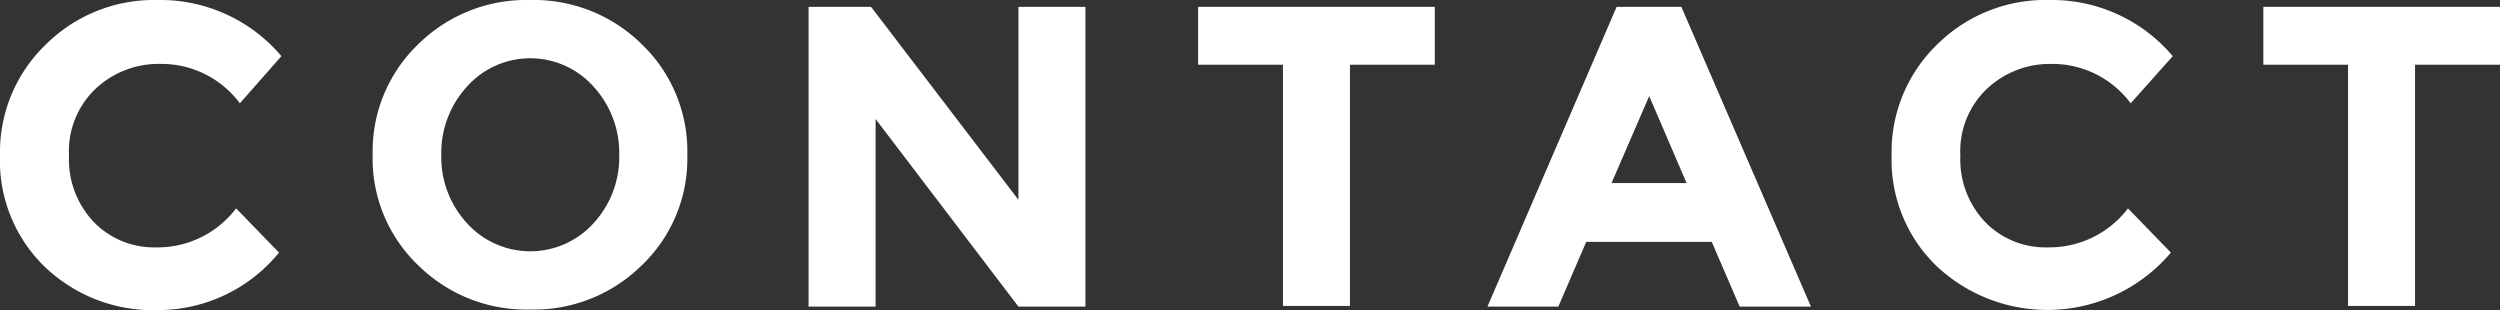
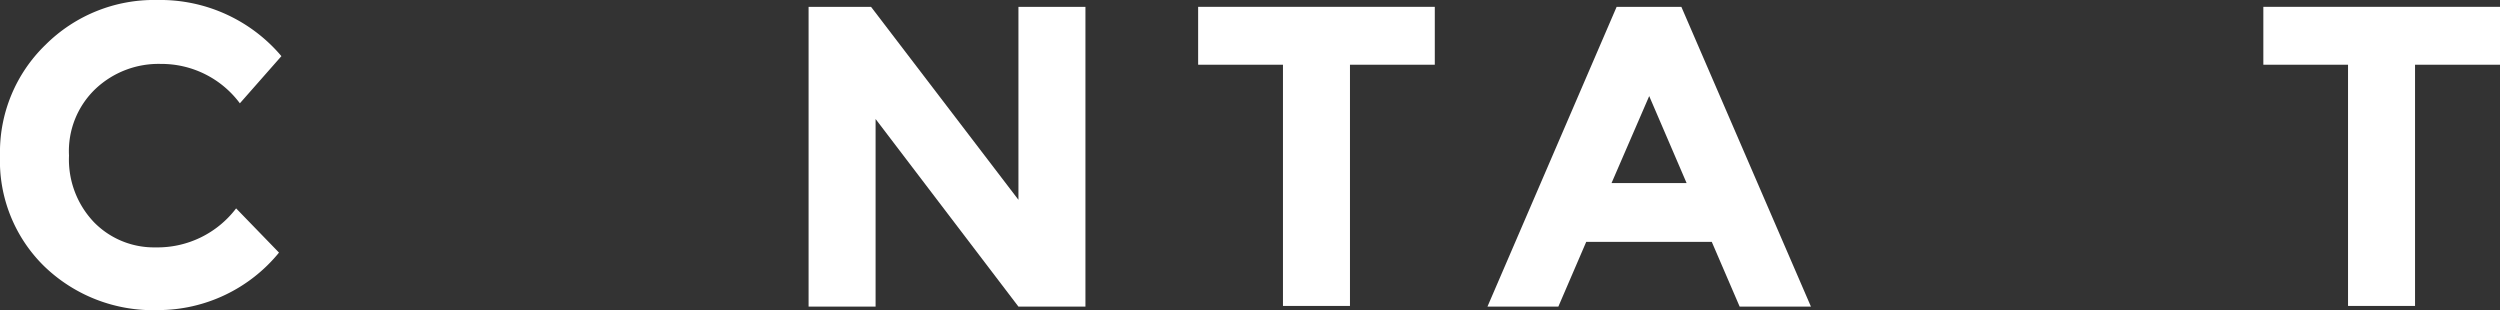
<svg xmlns="http://www.w3.org/2000/svg" width="186.56" height="23.14" viewBox="0 0 186.56 23.14">
  <rect x="0" y="0" width="186.56" height="23.14" fill="#333333" stroke="none" />
  <defs>
    <style>.ebae268c-a921-41f5-bdbd-feee9bfd222a{fill:#fff;}</style>
  </defs>
  <title>アセット 6@1</title>
  <g id="b1605668-4be6-467b-a18f-6a8b3b780098" data-name="レイヤー 2">
    <g id="bf2a6b84-cf88-4de1-a65f-7c682dd1b8df" data-name="layout">
      <path class="ebae268c-a921-41f5-bdbd-feee9bfd222a" d="M11.62,18.46a7.36,7.36,0,0,0,6-2.91l3.2,3.3a11.65,11.65,0,0,1-9,4.29,11.68,11.68,0,0,1-8.52-3.27A11,11,0,0,1,0,11.63a11.15,11.15,0,0,1,3.41-8.3A11.47,11.47,0,0,1,11.74,0,11.84,11.84,0,0,1,21,4.19l-3.1,3.52A7.29,7.29,0,0,0,12,4.77,6.85,6.85,0,0,0,7.15,6.61a6.41,6.41,0,0,0-2,5,6.77,6.77,0,0,0,1.89,5A6.26,6.26,0,0,0,11.62,18.46Z" />
-       <path class="ebae268c-a921-41f5-bdbd-feee9bfd222a" d="M47.9,19.79a11.47,11.47,0,0,1-8.35,3.31,11.47,11.47,0,0,1-8.35-3.31,11,11,0,0,1-3.39-8.24A11.06,11.06,0,0,1,31.2,3.31,11.47,11.47,0,0,1,39.55,0,11.47,11.47,0,0,1,47.9,3.31a11.06,11.06,0,0,1,3.39,8.24A11,11,0,0,1,47.9,19.79Zm-1.69-8.22a7.33,7.33,0,0,0-1.92-5.11,6.33,6.33,0,0,0-9.44,0,7.33,7.33,0,0,0-1.92,5.11,7.28,7.28,0,0,0,1.92,5.09,6.37,6.37,0,0,0,9.44,0A7.28,7.28,0,0,0,46.21,11.57Z" />
      <path class="ebae268c-a921-41f5-bdbd-feee9bfd222a" d="M76,.51h5V22.88H76l-10.66-14v14h-5V.51H65l11,14.4Z" />
      <path class="ebae268c-a921-41f5-bdbd-feee9bfd222a" d="M100.74,4.83v18h-5v-18H89.41V.51h17.66V4.83Z" />
-       <path class="ebae268c-a921-41f5-bdbd-feee9bfd222a" d="M129.82,22.88l-2.08-4.83h-9.37l-2.08,4.83H111L120.64.51h4.83l9.67,22.37ZM123.07,7.17l-2.81,6.49h5.6Z" />
-       <path class="ebae268c-a921-41f5-bdbd-feee9bfd222a" d="M152.8,18.46a7.38,7.38,0,0,0,6-2.91l3.2,3.3a12.07,12.07,0,0,1-17.49,1,11,11,0,0,1-3.35-8.24,11.15,11.15,0,0,1,3.41-8.3A11.47,11.47,0,0,1,152.93,0a11.81,11.81,0,0,1,9.21,4.19L159,7.71a7.28,7.28,0,0,0-5.89-2.94,6.86,6.86,0,0,0-4.82,1.84,6.41,6.41,0,0,0-2,5,6.77,6.77,0,0,0,1.89,5A6.27,6.27,0,0,0,152.8,18.46Z" />
+       <path class="ebae268c-a921-41f5-bdbd-feee9bfd222a" d="M129.82,22.88l-2.08-4.83h-9.37l-2.08,4.83H111L120.64.51h4.83l9.67,22.37M123.07,7.17l-2.81,6.49h5.6Z" />
      <path class="ebae268c-a921-41f5-bdbd-feee9bfd222a" d="M180.22,4.83v18h-5v-18H168.9V.51h17.66V4.83Z" />
    </g>
  </g>
</svg>